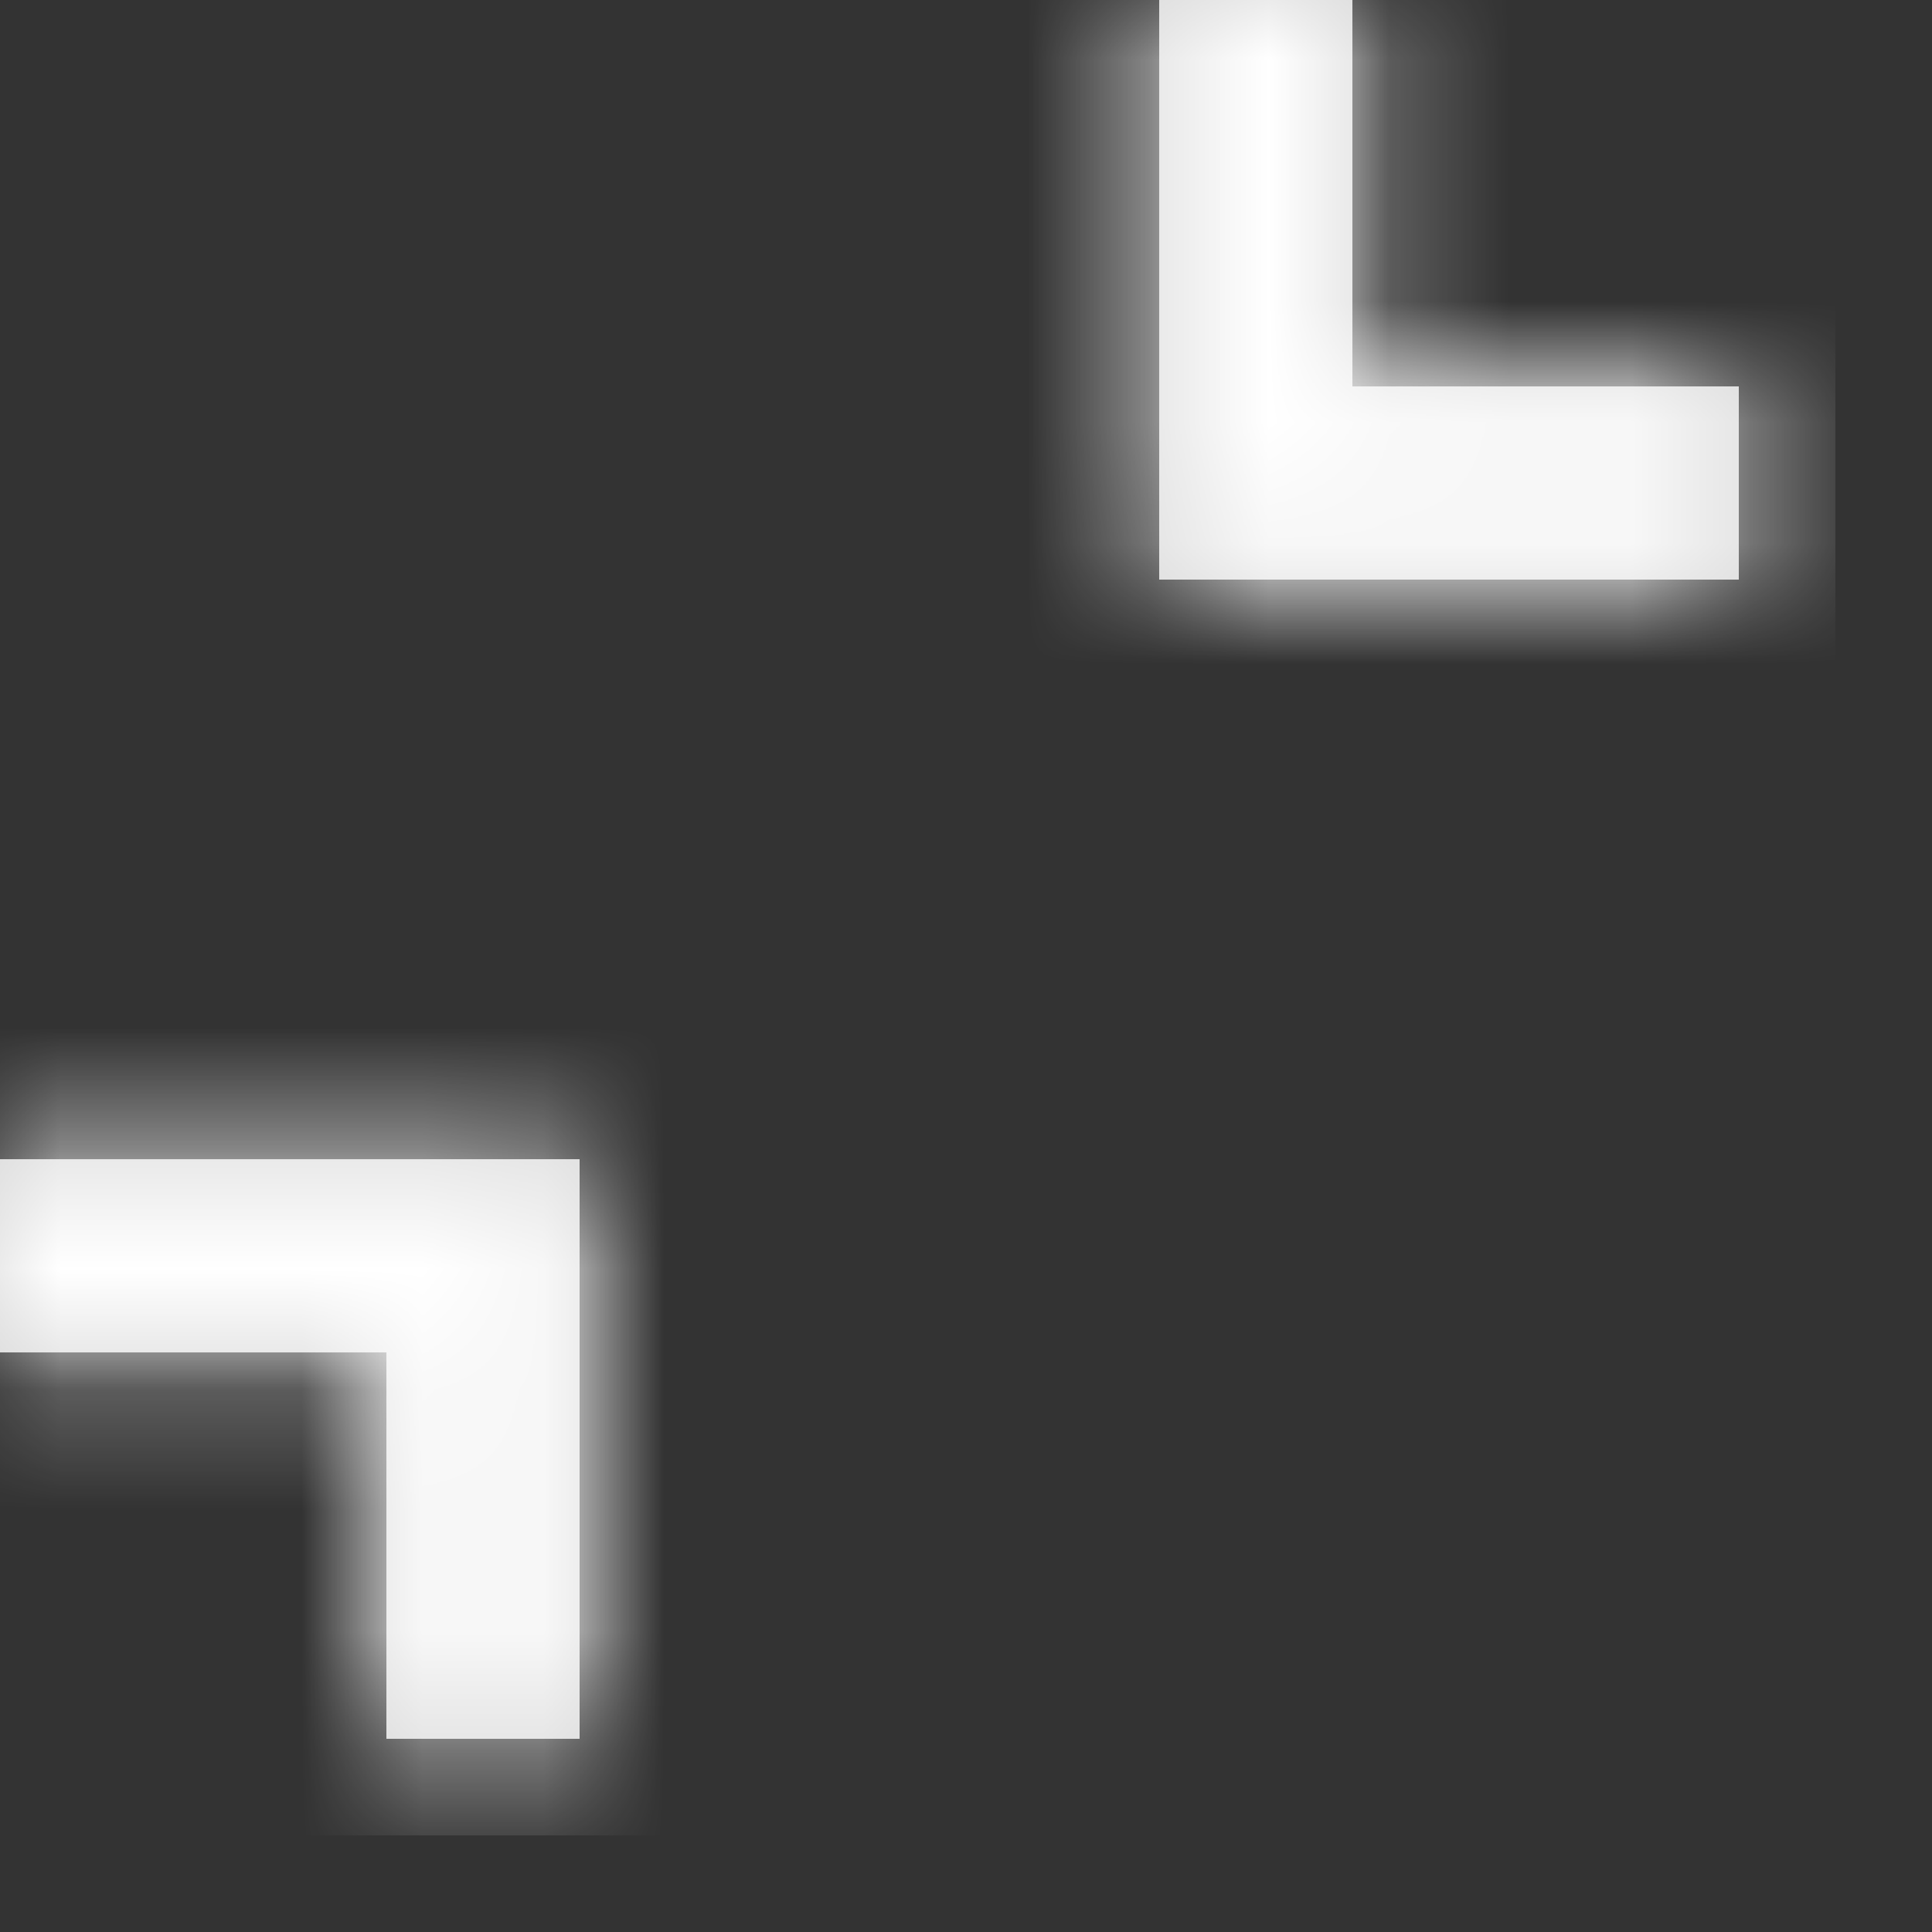
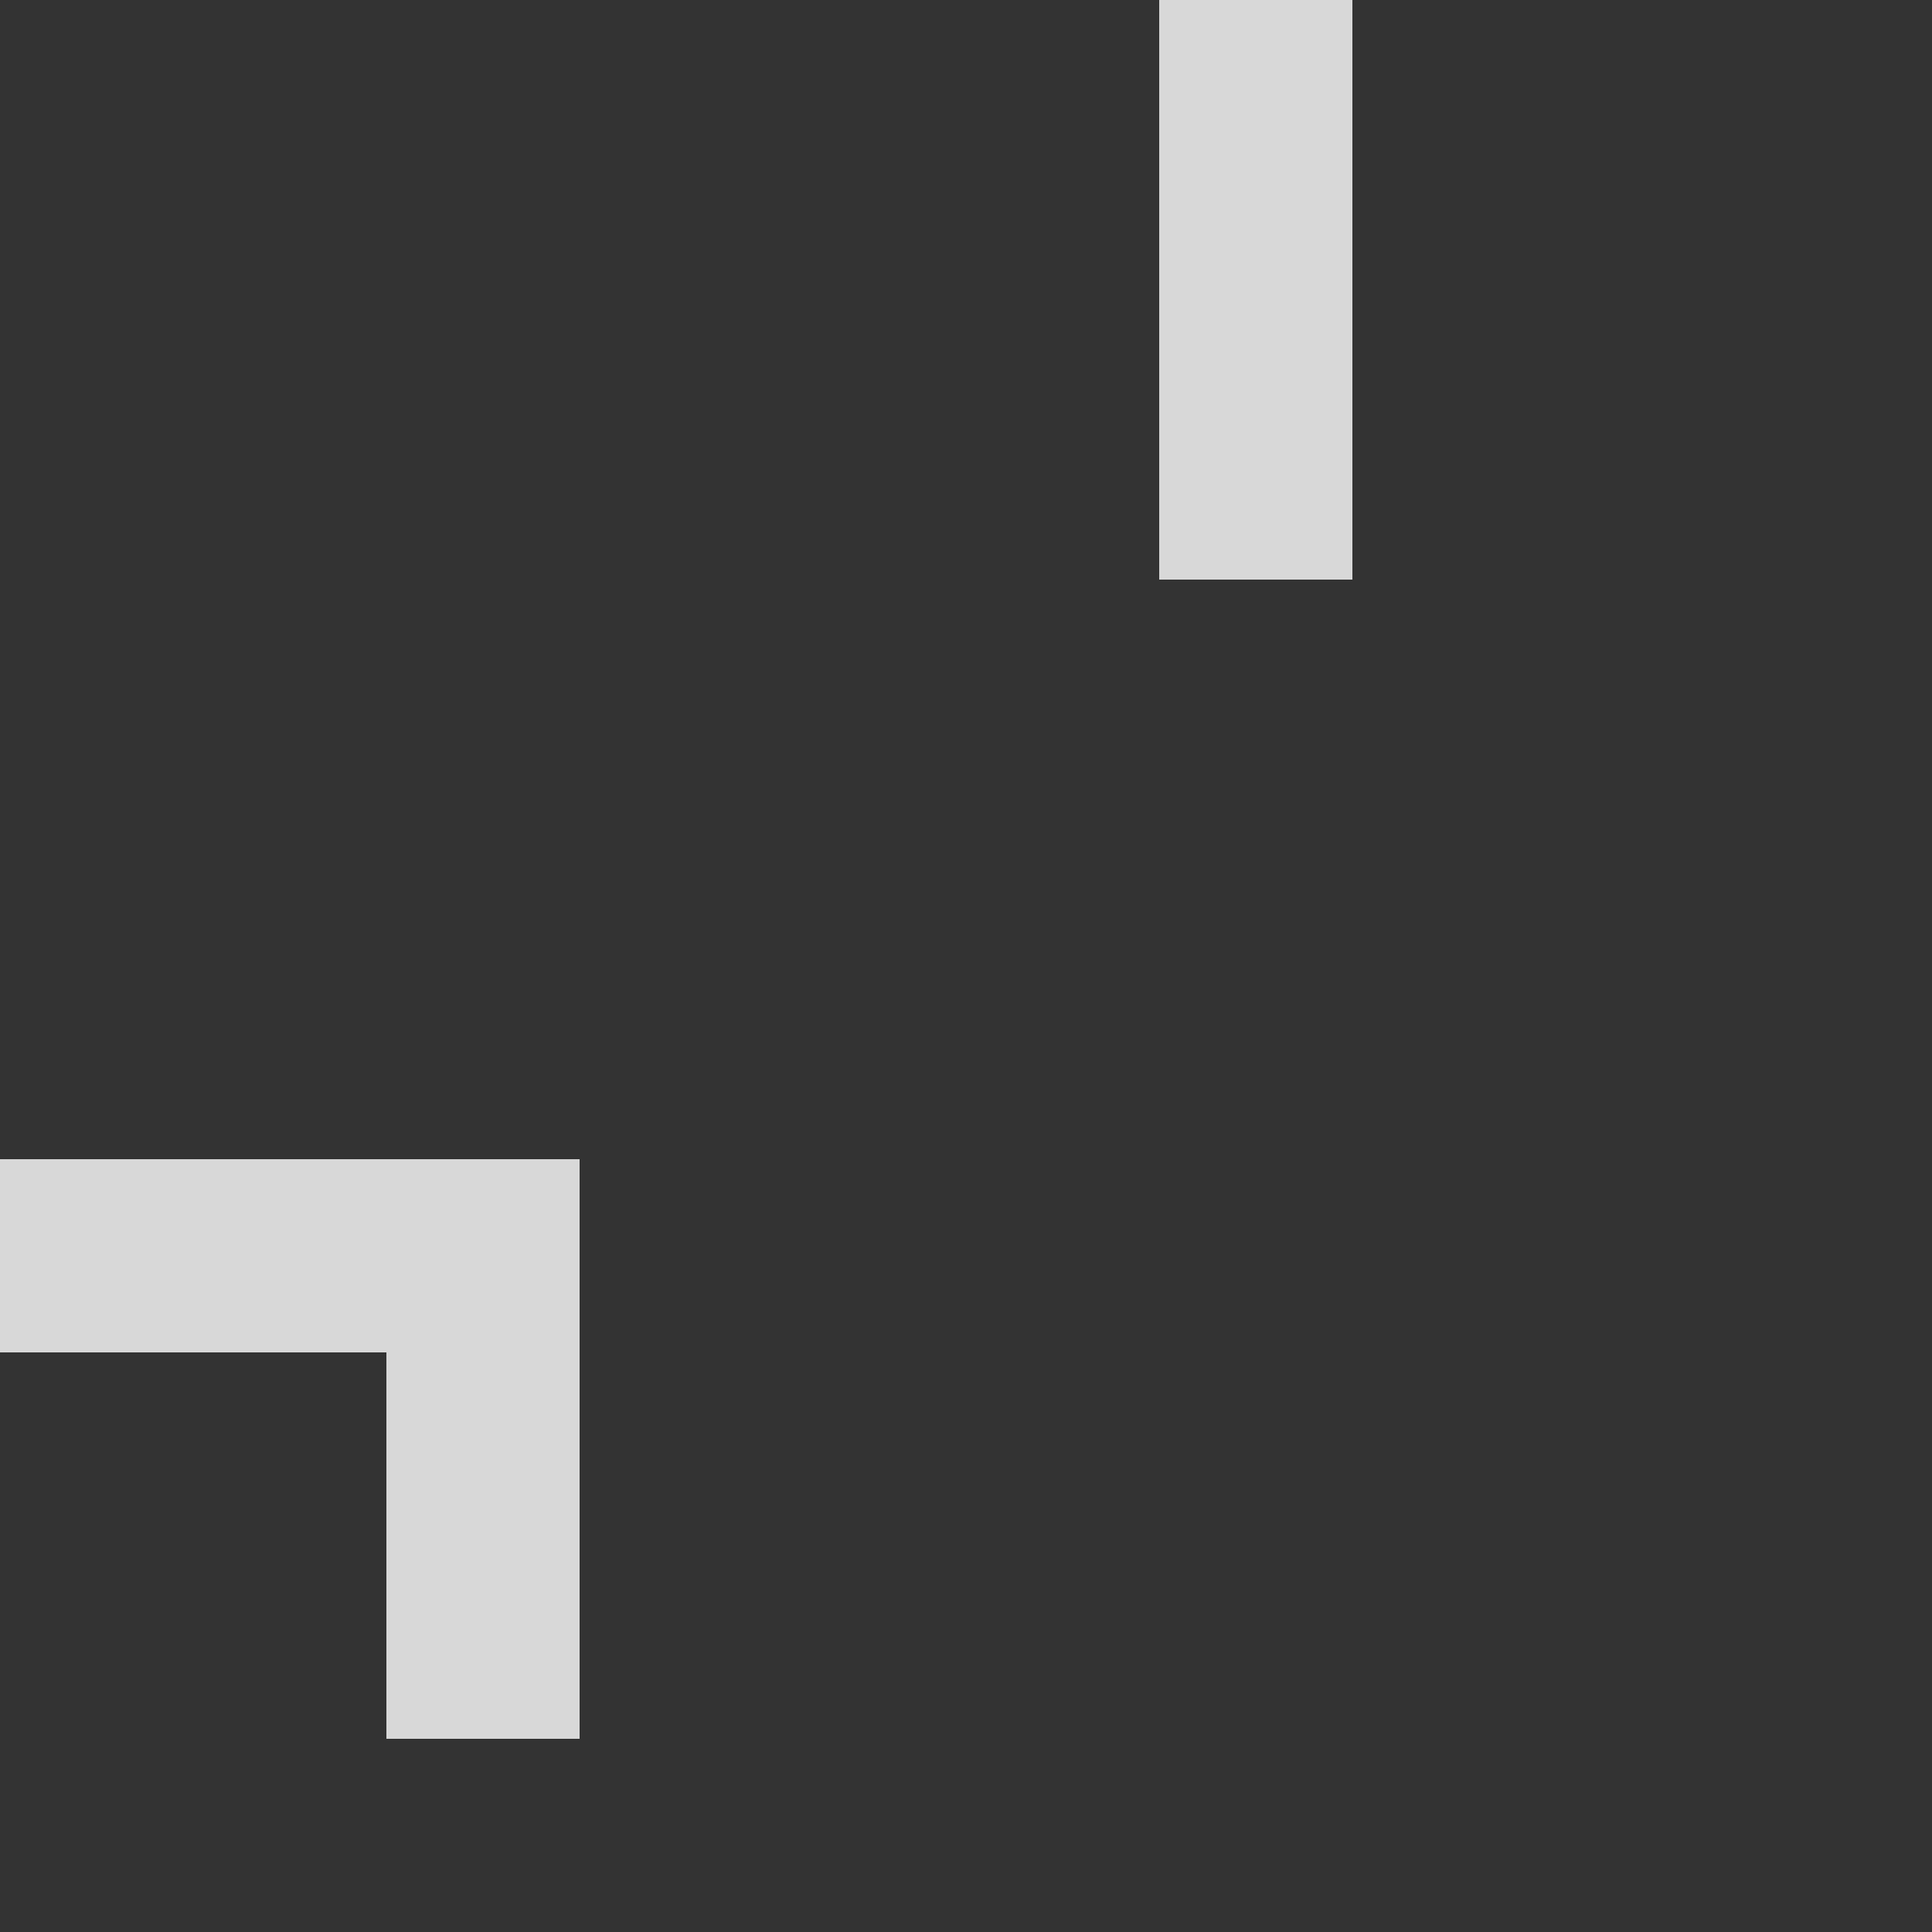
<svg xmlns="http://www.w3.org/2000/svg" xmlns:xlink="http://www.w3.org/1999/xlink" width="16" height="16" viewBox="0 0 16 16">
  <rect x="0" y="0" width="16" height="16" fill="#333333" stroke="none" />
  <defs>
-     <path id="nafe1ivpxa" d="M4.8 9.6v4.8H3.2v-3.2H0V9.6h4.8zM11.2 0v3.2h3.2v1.6H9.6V0h1.6z" />
+     <path id="nafe1ivpxa" d="M4.8 9.6v4.8H3.2v-3.2H0V9.6h4.8zM11.2 0v3.2v1.6H9.6V0h1.6z" />
  </defs>
  <g fill="none" fill-rule="evenodd">
    <g>
      <g>
        <g>
          <mask id="lywxpwgqbb" fill="#fff">
            <use xlink:href="#nafe1ivpxa" />
          </mask>
          <use fill="#D8D8D8" xlink:href="#nafe1ivpxa" />
          <g fill="#FFF" mask="url(#lywxpwgqbb)">
-             <path d="M0 0H16V16H0z" transform="translate(-.8 -.8)" />
-           </g>
+             </g>
        </g>
      </g>
    </g>
  </g>
</svg>